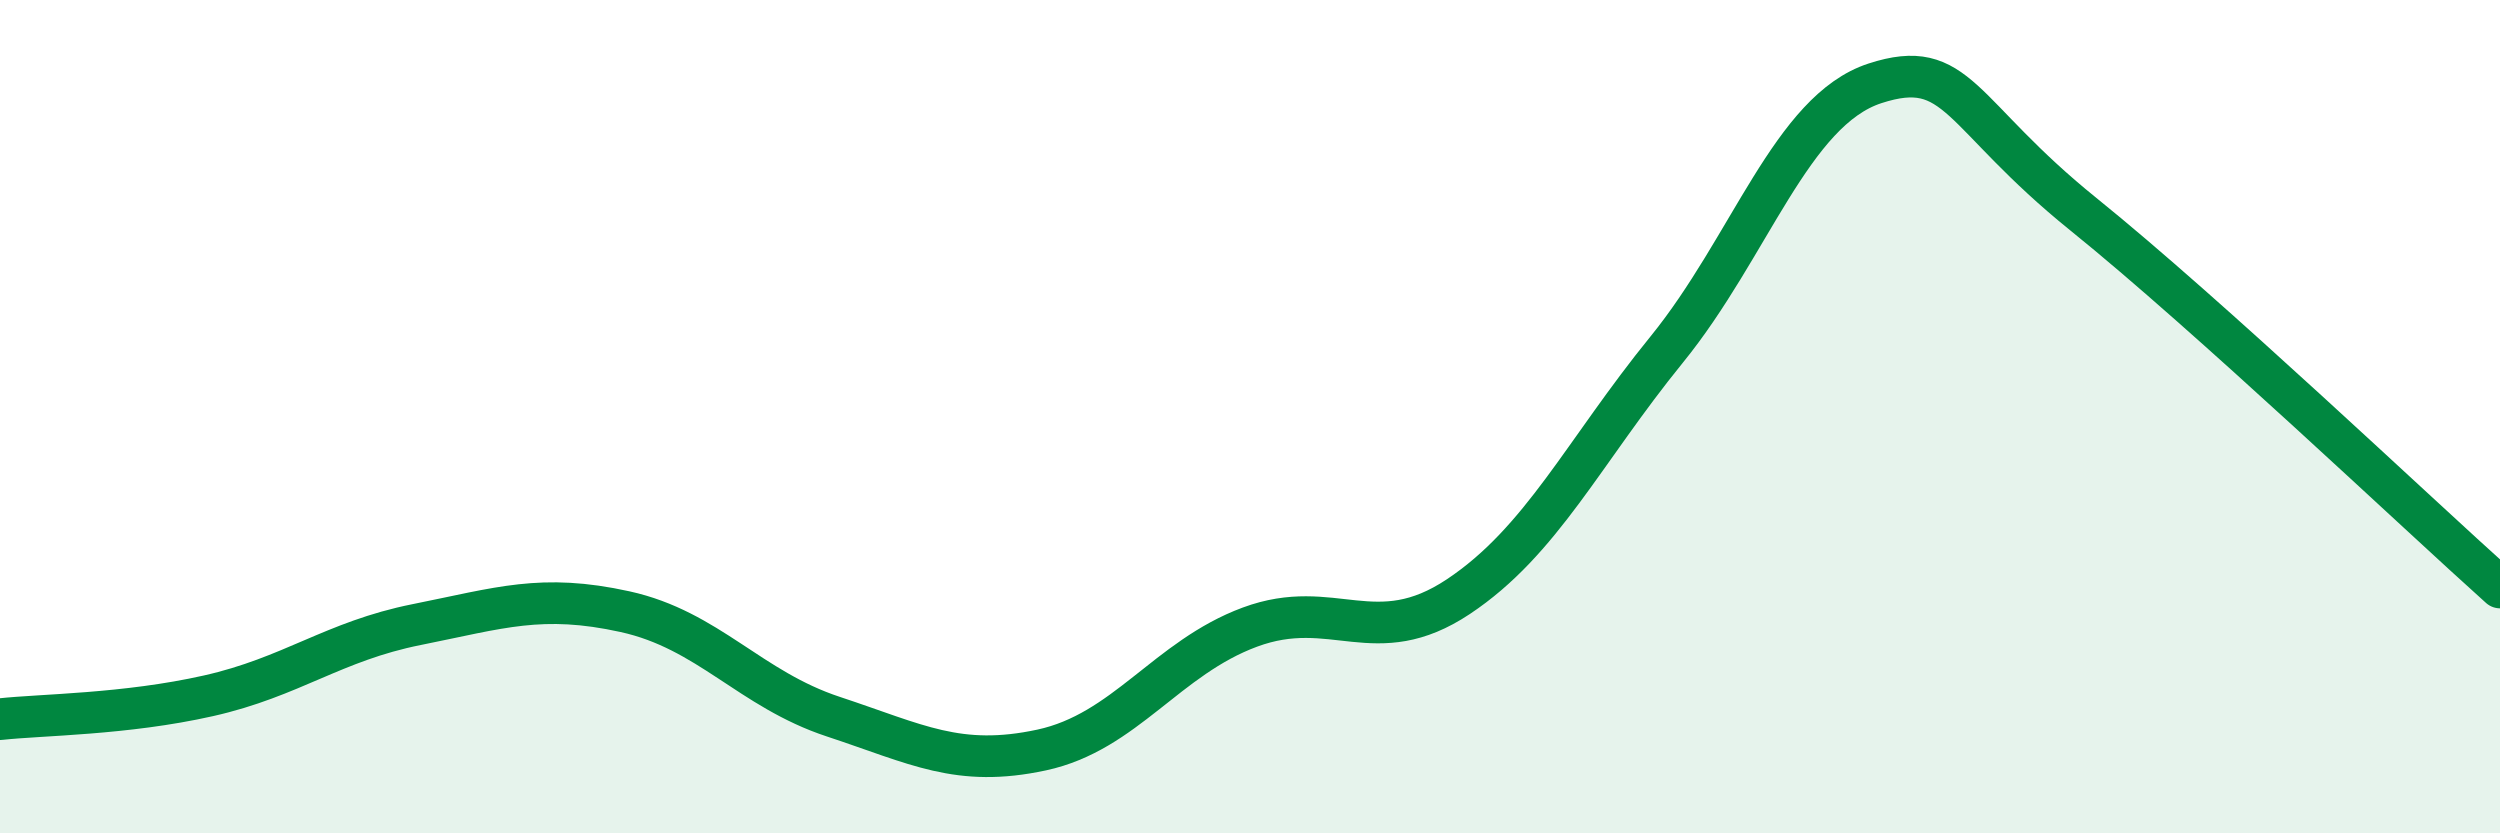
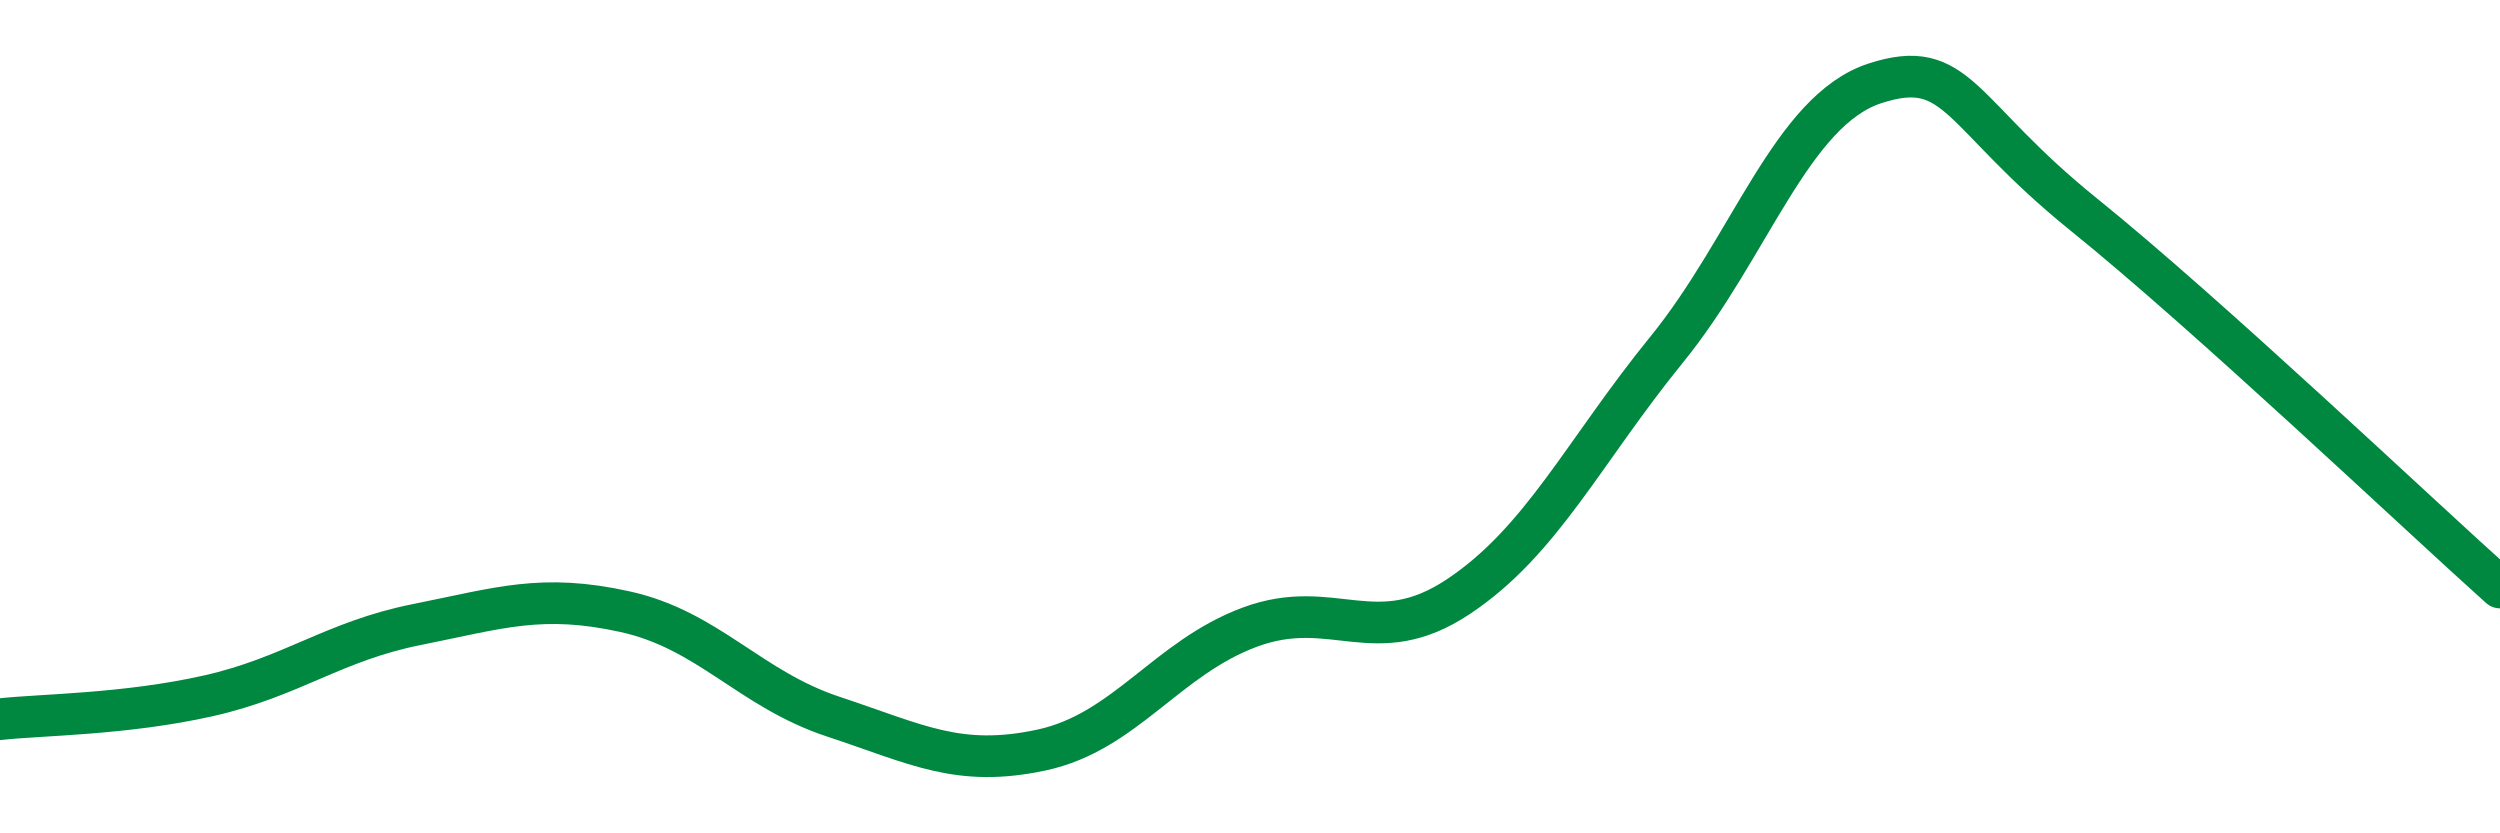
<svg xmlns="http://www.w3.org/2000/svg" width="60" height="20" viewBox="0 0 60 20">
-   <path d="M 0,17.26 C 1,17.15 3,17.15 5,16.7 C 7,16.25 8,15.39 10,14.99 C 12,14.59 13,14.24 15,14.68 C 17,15.12 18,16.54 20,17.2 C 22,17.86 23,18.43 25,18 C 27,17.57 28,15.79 30,15.05 C 32,14.31 33,15.65 35,14.32 C 37,12.99 38,10.85 40,8.39 C 42,5.93 43,2.65 45,2 C 47,1.35 47,2.72 50,5.14 C 53,7.56 58,12.31 60,14.1L60 20L0 20Z" fill="#008740" opacity="0.1" stroke-linecap="round" stroke-linejoin="round" />
  <path d="M 0,17.26 C 1,17.15 3,17.15 5,16.7 C 7,16.25 8,15.39 10,14.99 C 12,14.59 13,14.24 15,14.68 C 17,15.12 18,16.54 20,17.2 C 22,17.86 23,18.43 25,18 C 27,17.57 28,15.79 30,15.05 C 32,14.31 33,15.65 35,14.32 C 37,12.99 38,10.85 40,8.39 C 42,5.93 43,2.65 45,2 C 47,1.35 47,2.72 50,5.14 C 53,7.56 58,12.31 60,14.1" stroke="#008740" stroke-width="1" fill="none" stroke-linecap="round" stroke-linejoin="round" />
</svg>